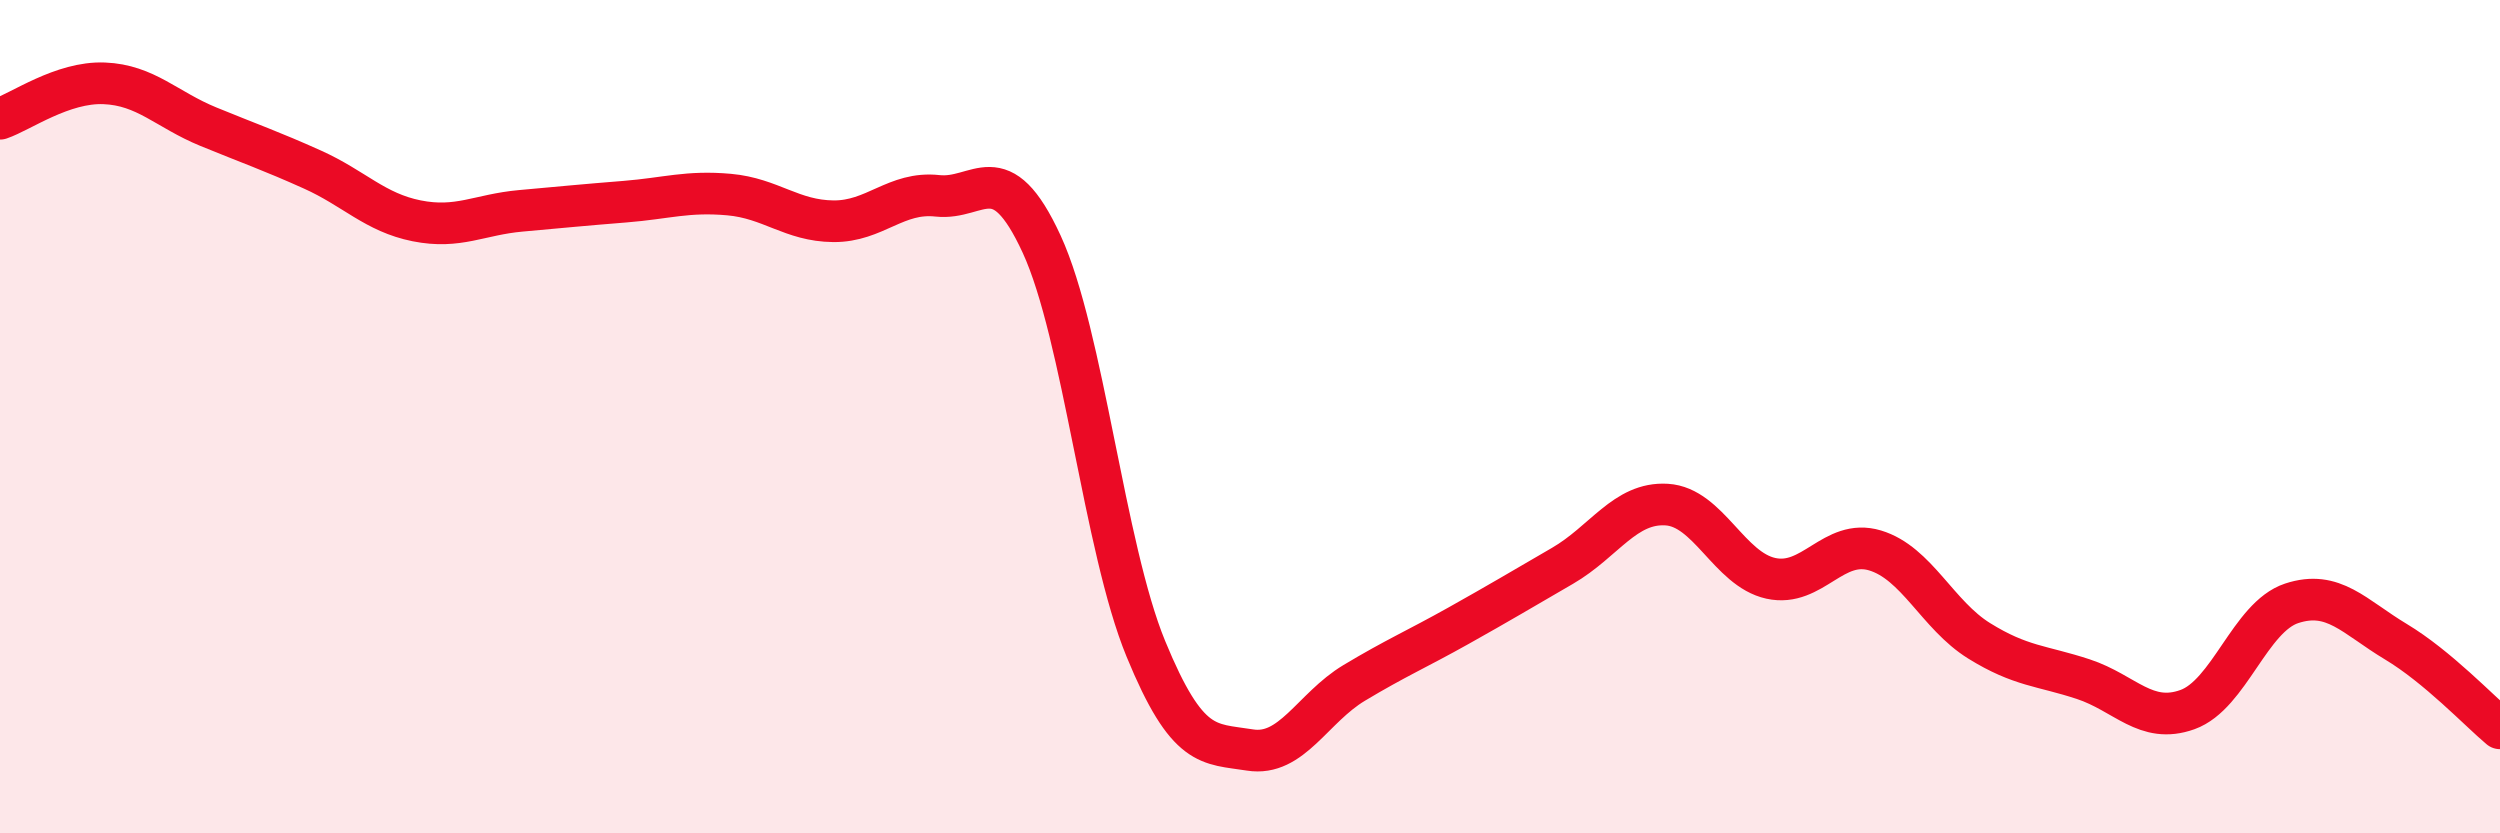
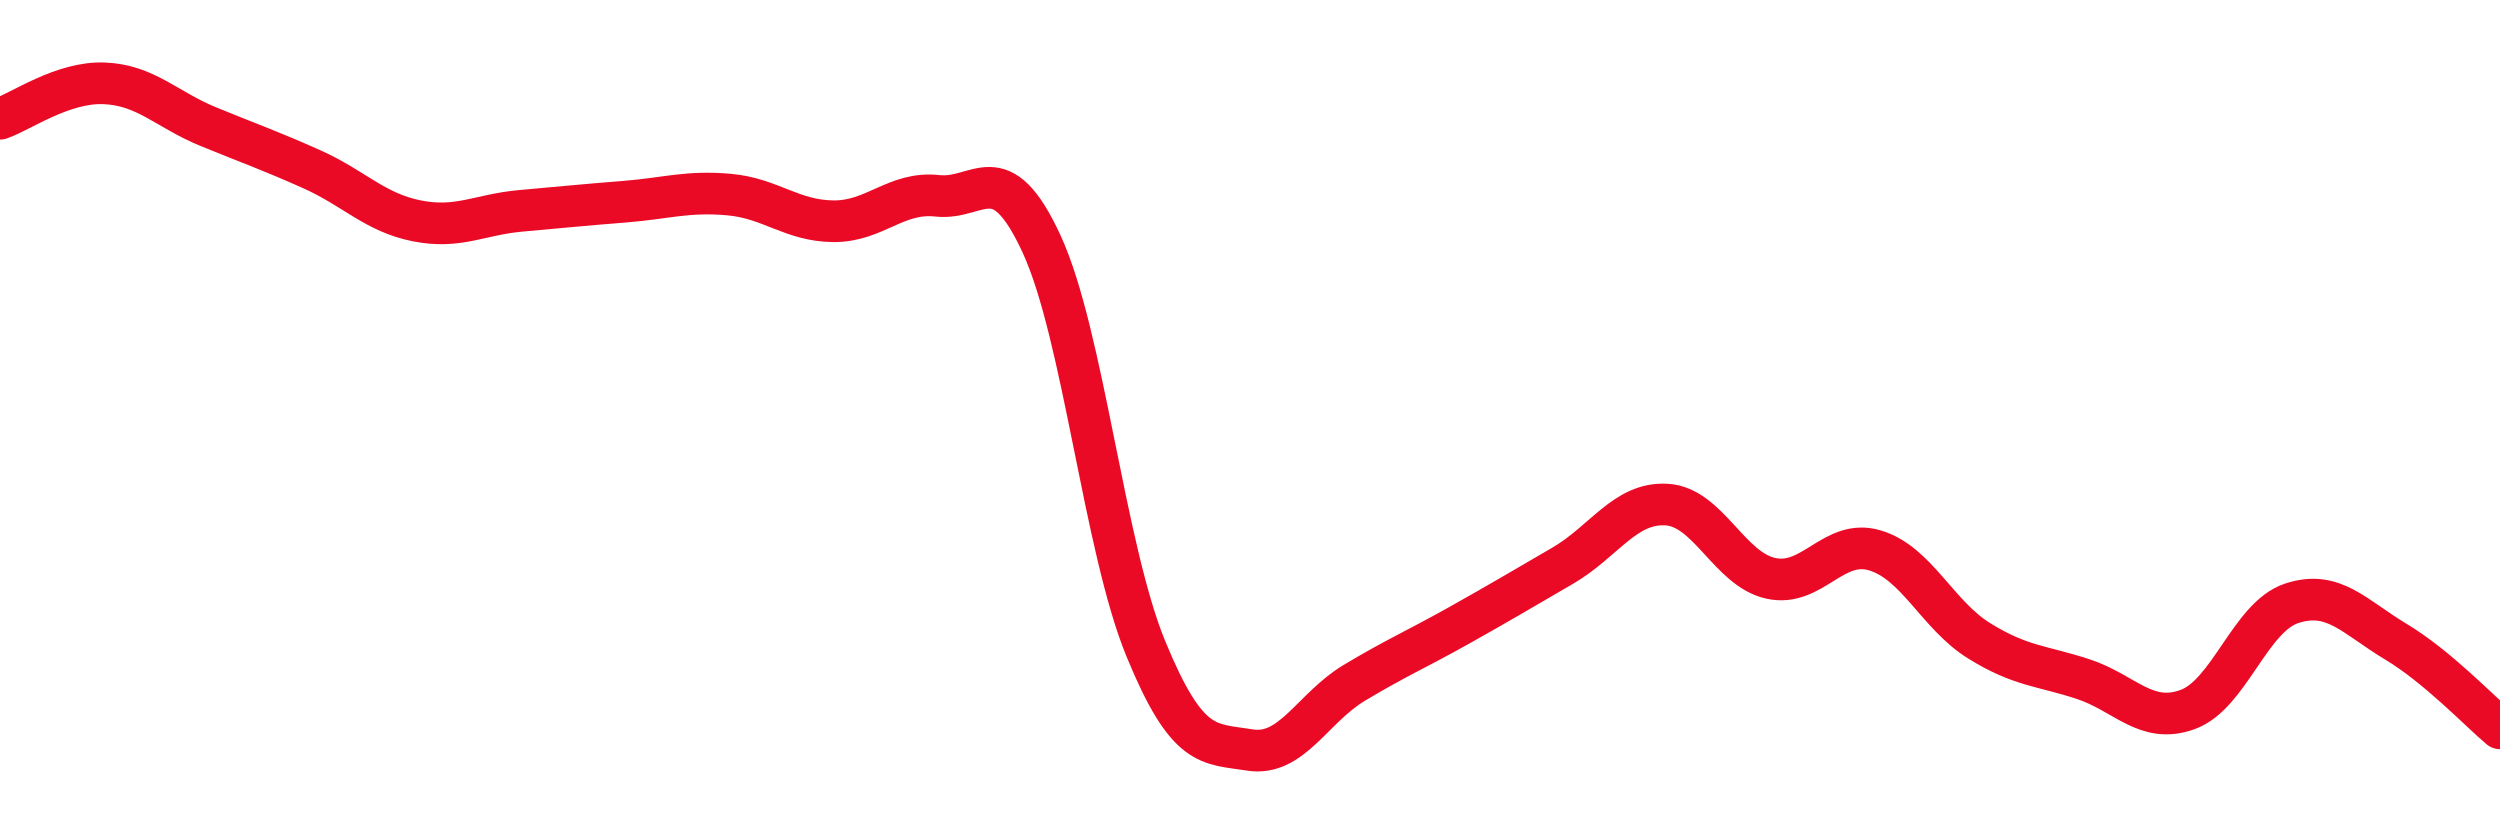
<svg xmlns="http://www.w3.org/2000/svg" width="60" height="20" viewBox="0 0 60 20">
-   <path d="M 0,2.85 C 0.5,2.68 1.5,1.96 2.5,2 C 3.5,2.04 4,2.63 5,3.04 C 6,3.45 6.5,3.62 7.5,4.07 C 8.5,4.52 9,5.1 10,5.3 C 11,5.5 11.5,5.15 12.5,5.06 C 13.5,4.97 14,4.92 15,4.84 C 16,4.76 16.5,4.58 17.5,4.67 C 18.5,4.76 19,5.3 20,5.31 C 21,5.32 21.5,4.59 22.5,4.7 C 23.5,4.81 24,3.69 25,5.86 C 26,8.03 26.5,13.14 27.5,15.57 C 28.5,18 29,17.84 30,18 C 31,18.16 31.5,16.99 32.5,16.39 C 33.5,15.79 34,15.58 35,15.02 C 36,14.46 36.5,14.16 37.5,13.58 C 38.5,13 39,12.05 40,12.11 C 41,12.17 41.5,13.66 42.5,13.88 C 43.5,14.1 44,12.91 45,13.21 C 46,13.51 46.5,14.76 47.5,15.38 C 48.5,16 49,15.97 50,16.3 C 51,16.63 51.5,17.39 52.5,17.03 C 53.5,16.67 54,14.81 55,14.48 C 56,14.15 56.5,14.8 57.5,15.4 C 58.5,16 59.5,17.06 60,17.48L60 20L0 20Z" fill="#EB0A25" opacity="0.1" stroke-linecap="round" stroke-linejoin="round" />
  <path d="M 0,2.85 C 0.5,2.68 1.5,1.96 2.5,2 C 3.5,2.04 4,2.63 5,3.04 C 6,3.45 6.5,3.62 7.5,4.07 C 8.5,4.52 9,5.1 10,5.3 C 11,5.5 11.5,5.15 12.5,5.06 C 13.5,4.97 14,4.92 15,4.84 C 16,4.76 16.5,4.58 17.5,4.67 C 18.5,4.76 19,5.3 20,5.31 C 21,5.32 21.5,4.59 22.5,4.7 C 23.5,4.81 24,3.69 25,5.86 C 26,8.03 26.5,13.14 27.5,15.57 C 28.5,18 29,17.84 30,18 C 31,18.16 31.5,16.99 32.5,16.39 C 33.5,15.79 34,15.58 35,15.02 C 36,14.46 36.5,14.16 37.5,13.58 C 38.5,13 39,12.05 40,12.11 C 41,12.17 41.5,13.66 42.5,13.88 C 43.5,14.1 44,12.91 45,13.21 C 46,13.51 46.5,14.76 47.5,15.38 C 48.5,16 49,15.97 50,16.3 C 51,16.63 51.5,17.39 52.5,17.03 C 53.5,16.67 54,14.81 55,14.48 C 56,14.15 56.5,14.8 57.5,15.4 C 58.5,16 59.5,17.06 60,17.48" stroke="#EB0A25" stroke-width="1" fill="none" stroke-linecap="round" stroke-linejoin="round" />
</svg>